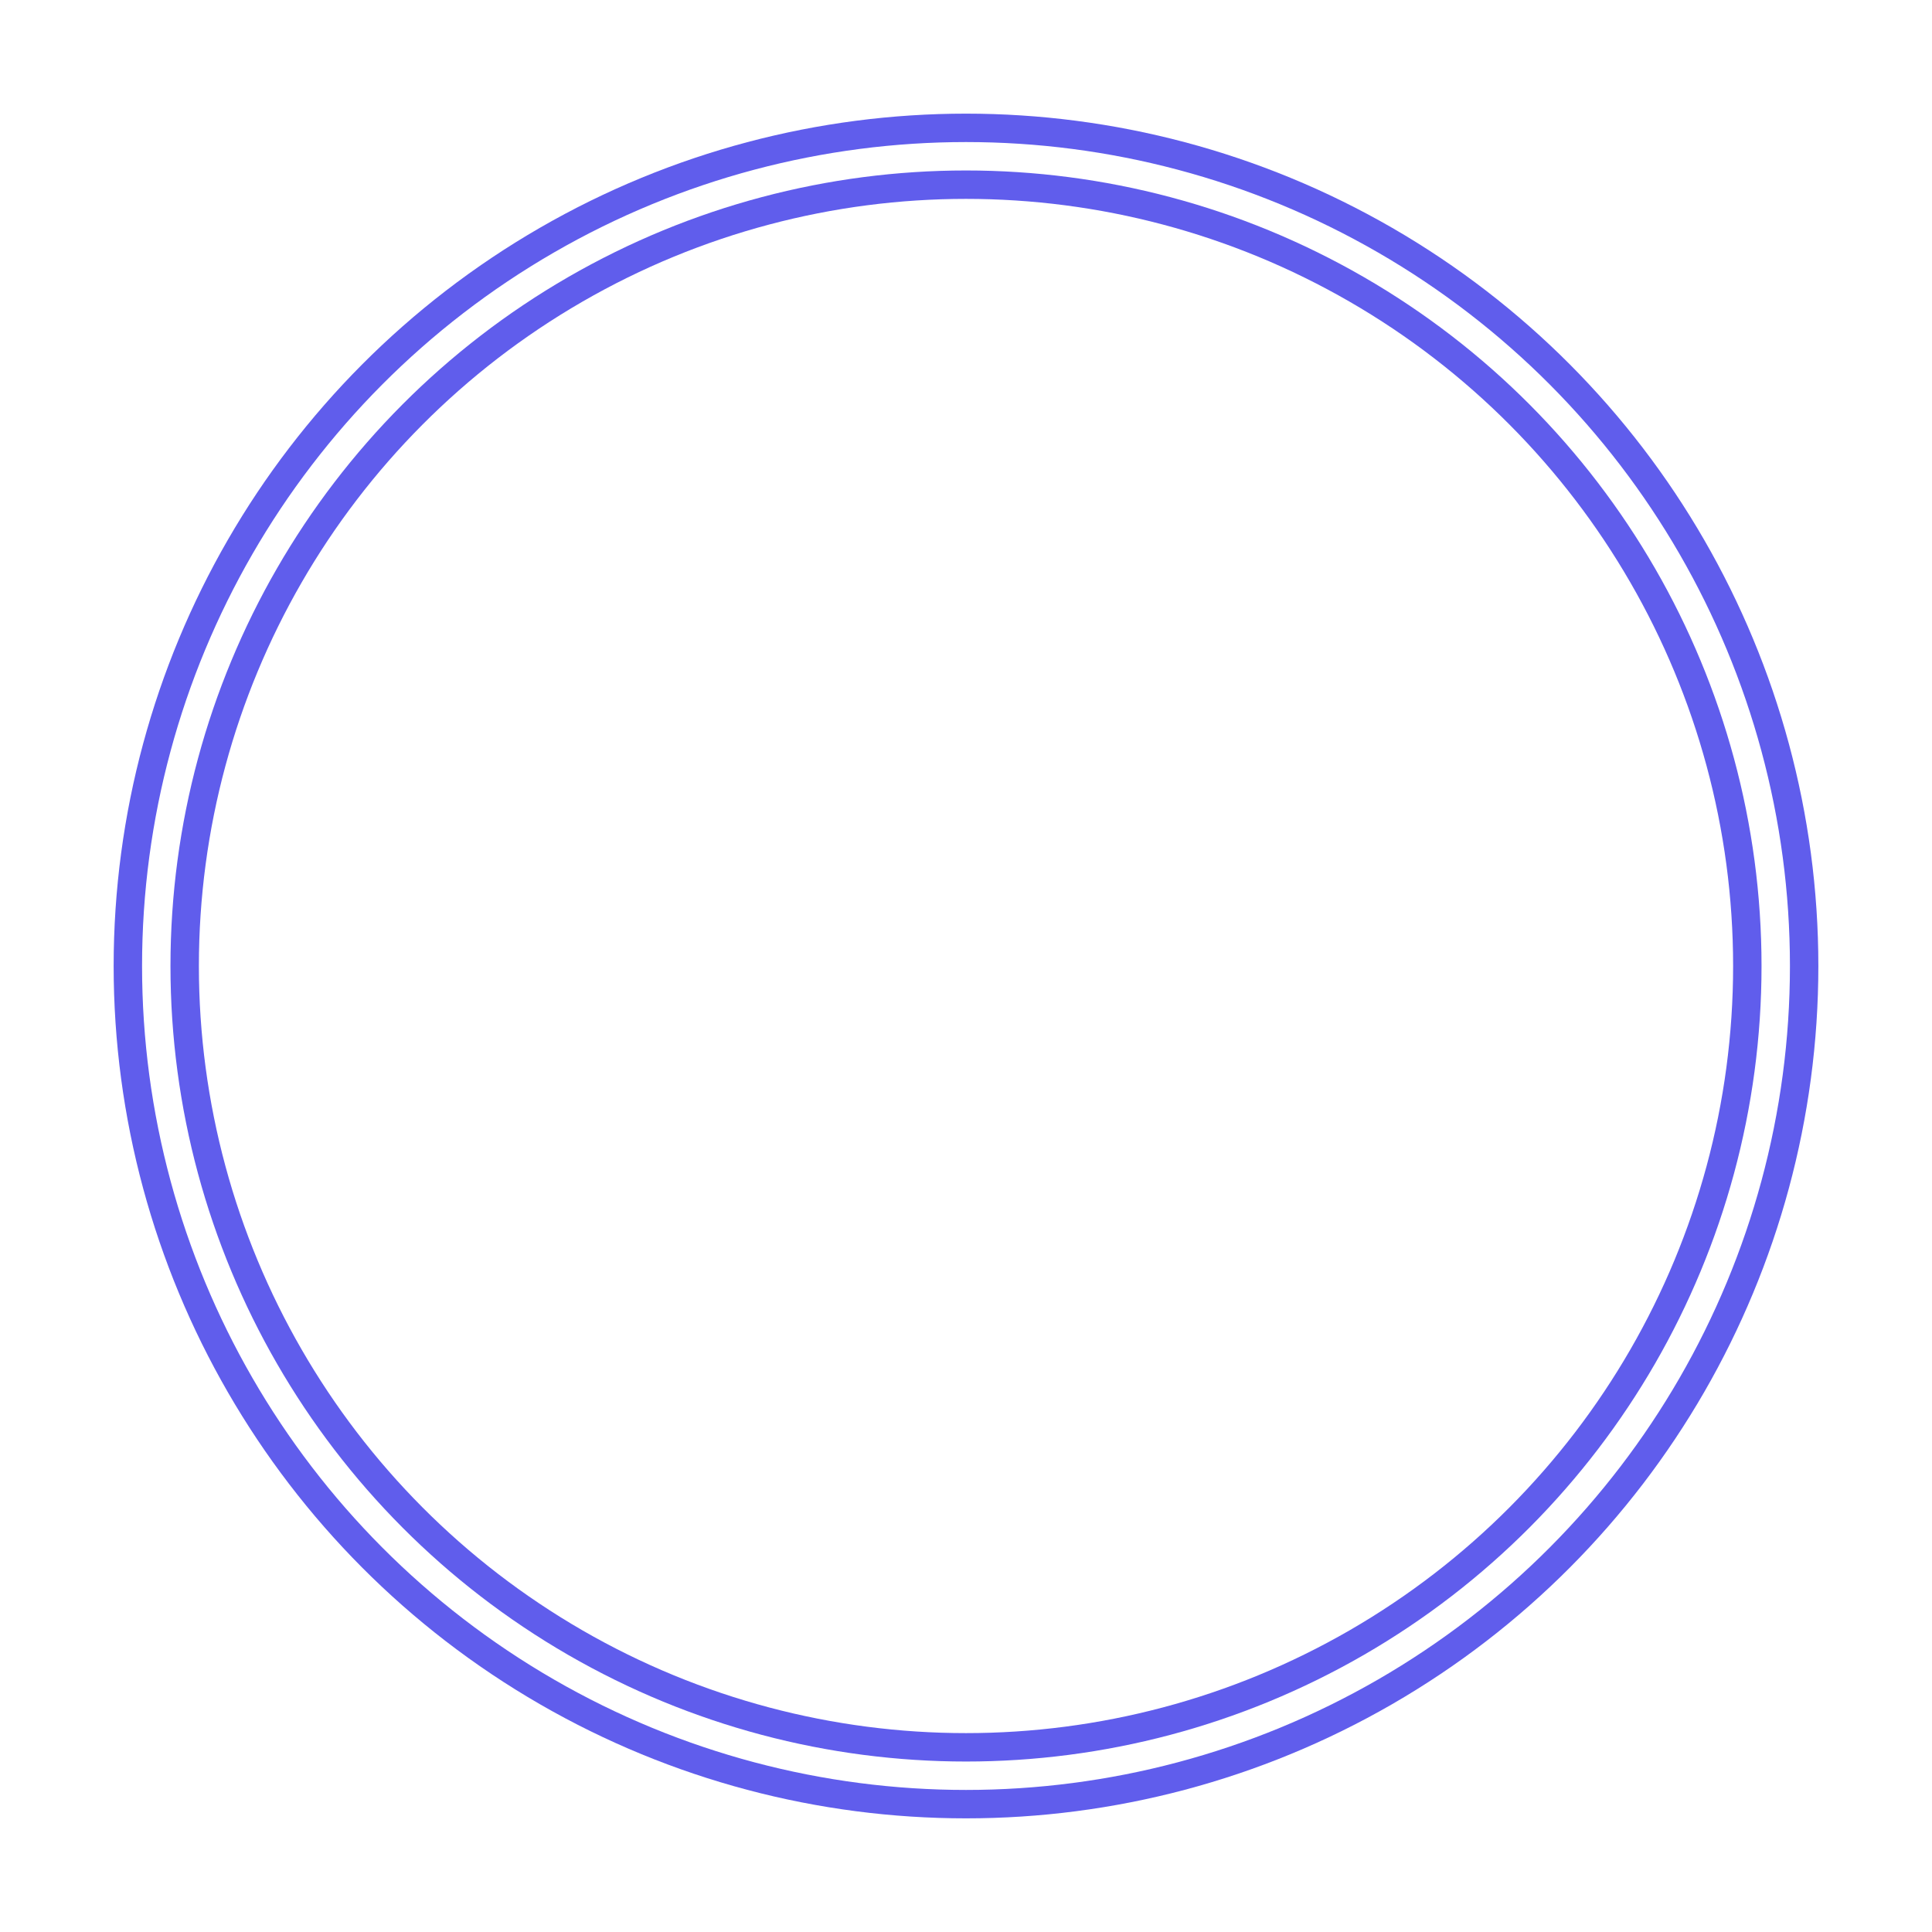
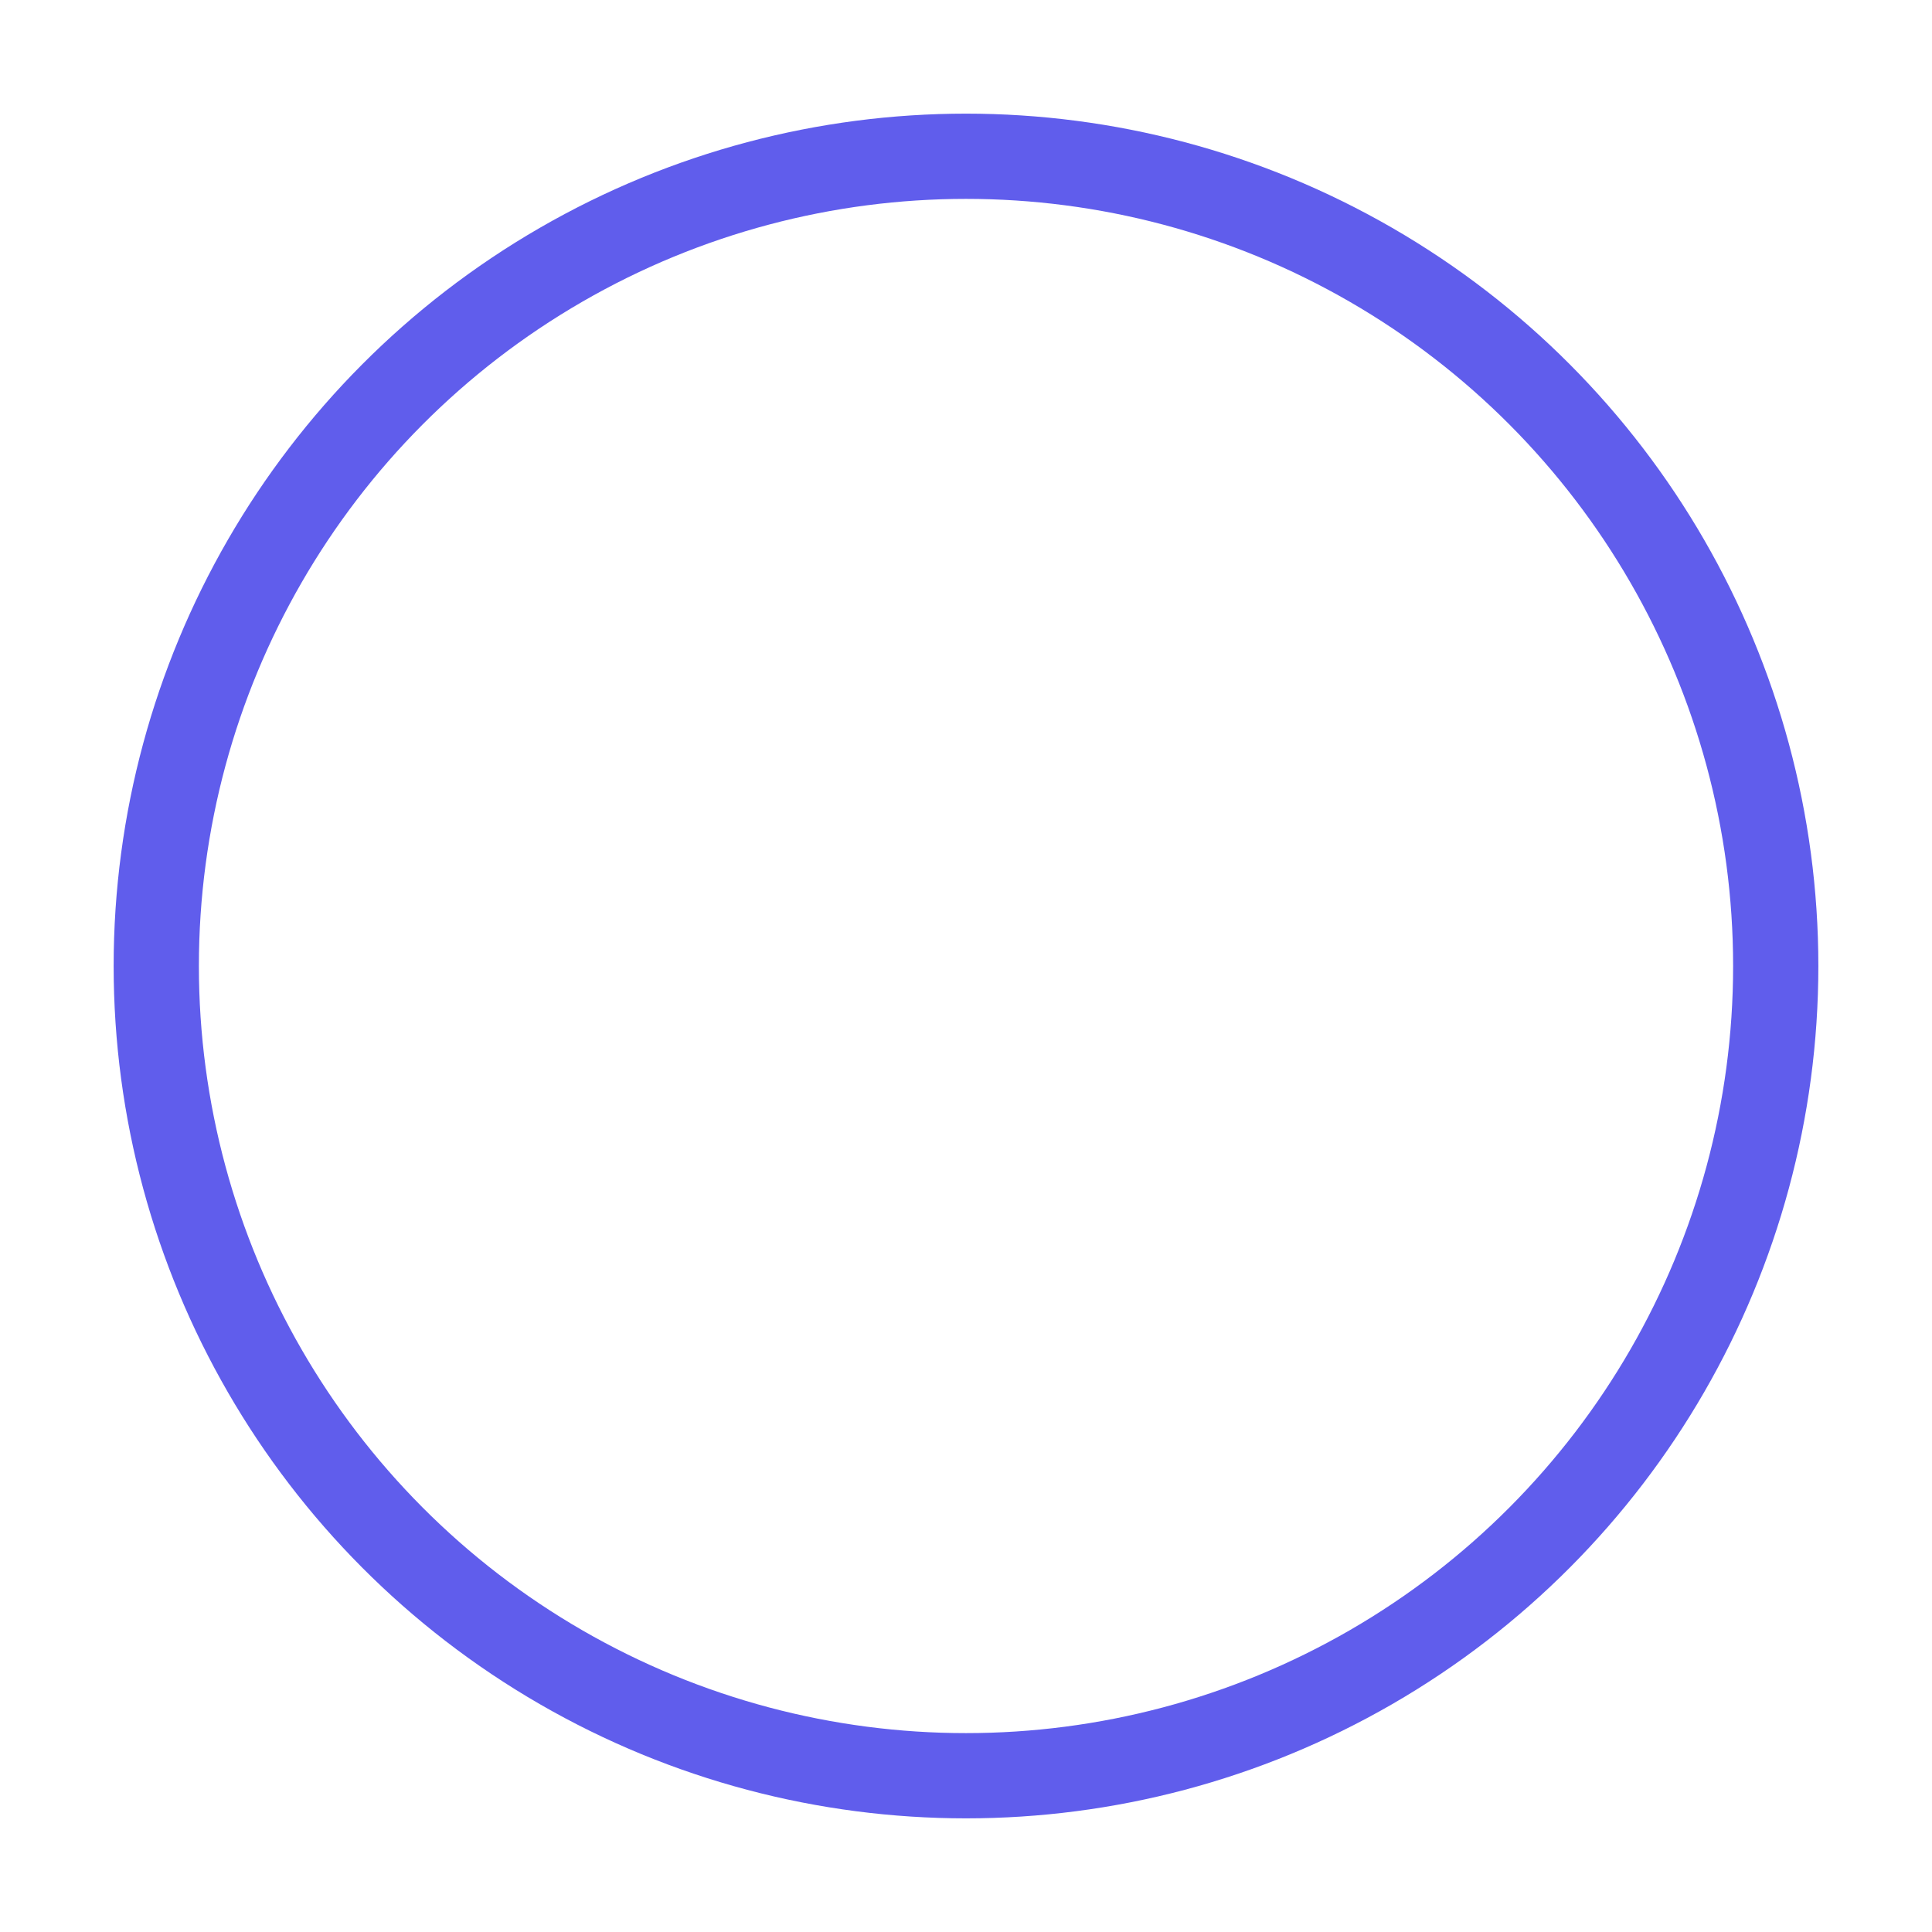
<svg xmlns="http://www.w3.org/2000/svg" width="68" height="68" viewBox="0 0 68 68" fill="none">
  <g filter="url(#filter0_f_130_134)">
    <circle cx="34" cy="34" r="28.5" stroke="#605DEC" stroke-width="3" />
  </g>
-   <circle cx="34" cy="34" r="28.5" stroke="white" />
-   <path d="M32.126 20.875L32.126 47.125C32.126 48.16 32.965 49 34.001 49C35.036 49 35.876 48.16 35.876 47.125L35.876 20.875C35.876 19.84 35.036 19 34.001 19C32.965 19 32.126 19.84 32.126 20.875Z" fill="white" />
  <path opacity="0.3" d="M47.125 32.126L20.875 32.126C19.84 32.126 19 32.966 19 34.001C19 35.037 19.84 35.876 20.875 35.876L47.125 35.876C48.16 35.876 49 35.037 49 34.001C49 32.966 48.16 32.126 47.125 32.126Z" fill="white" />
  <defs>
    <filter id="filter0_f_130_134" x="0" y="0" width="68" height="68" filterUnits="userSpaceOnUse" color-interpolation-filters="sRGB">
      <feFlood flood-opacity="0" result="BackgroundImageFix" />
      <feBlend mode="normal" in="SourceGraphic" in2="BackgroundImageFix" result="shape" />
      <feGaussianBlur stdDeviation="2" result="effect1_foregroundBlur_130_134" />
    </filter>
  </defs>
</svg>